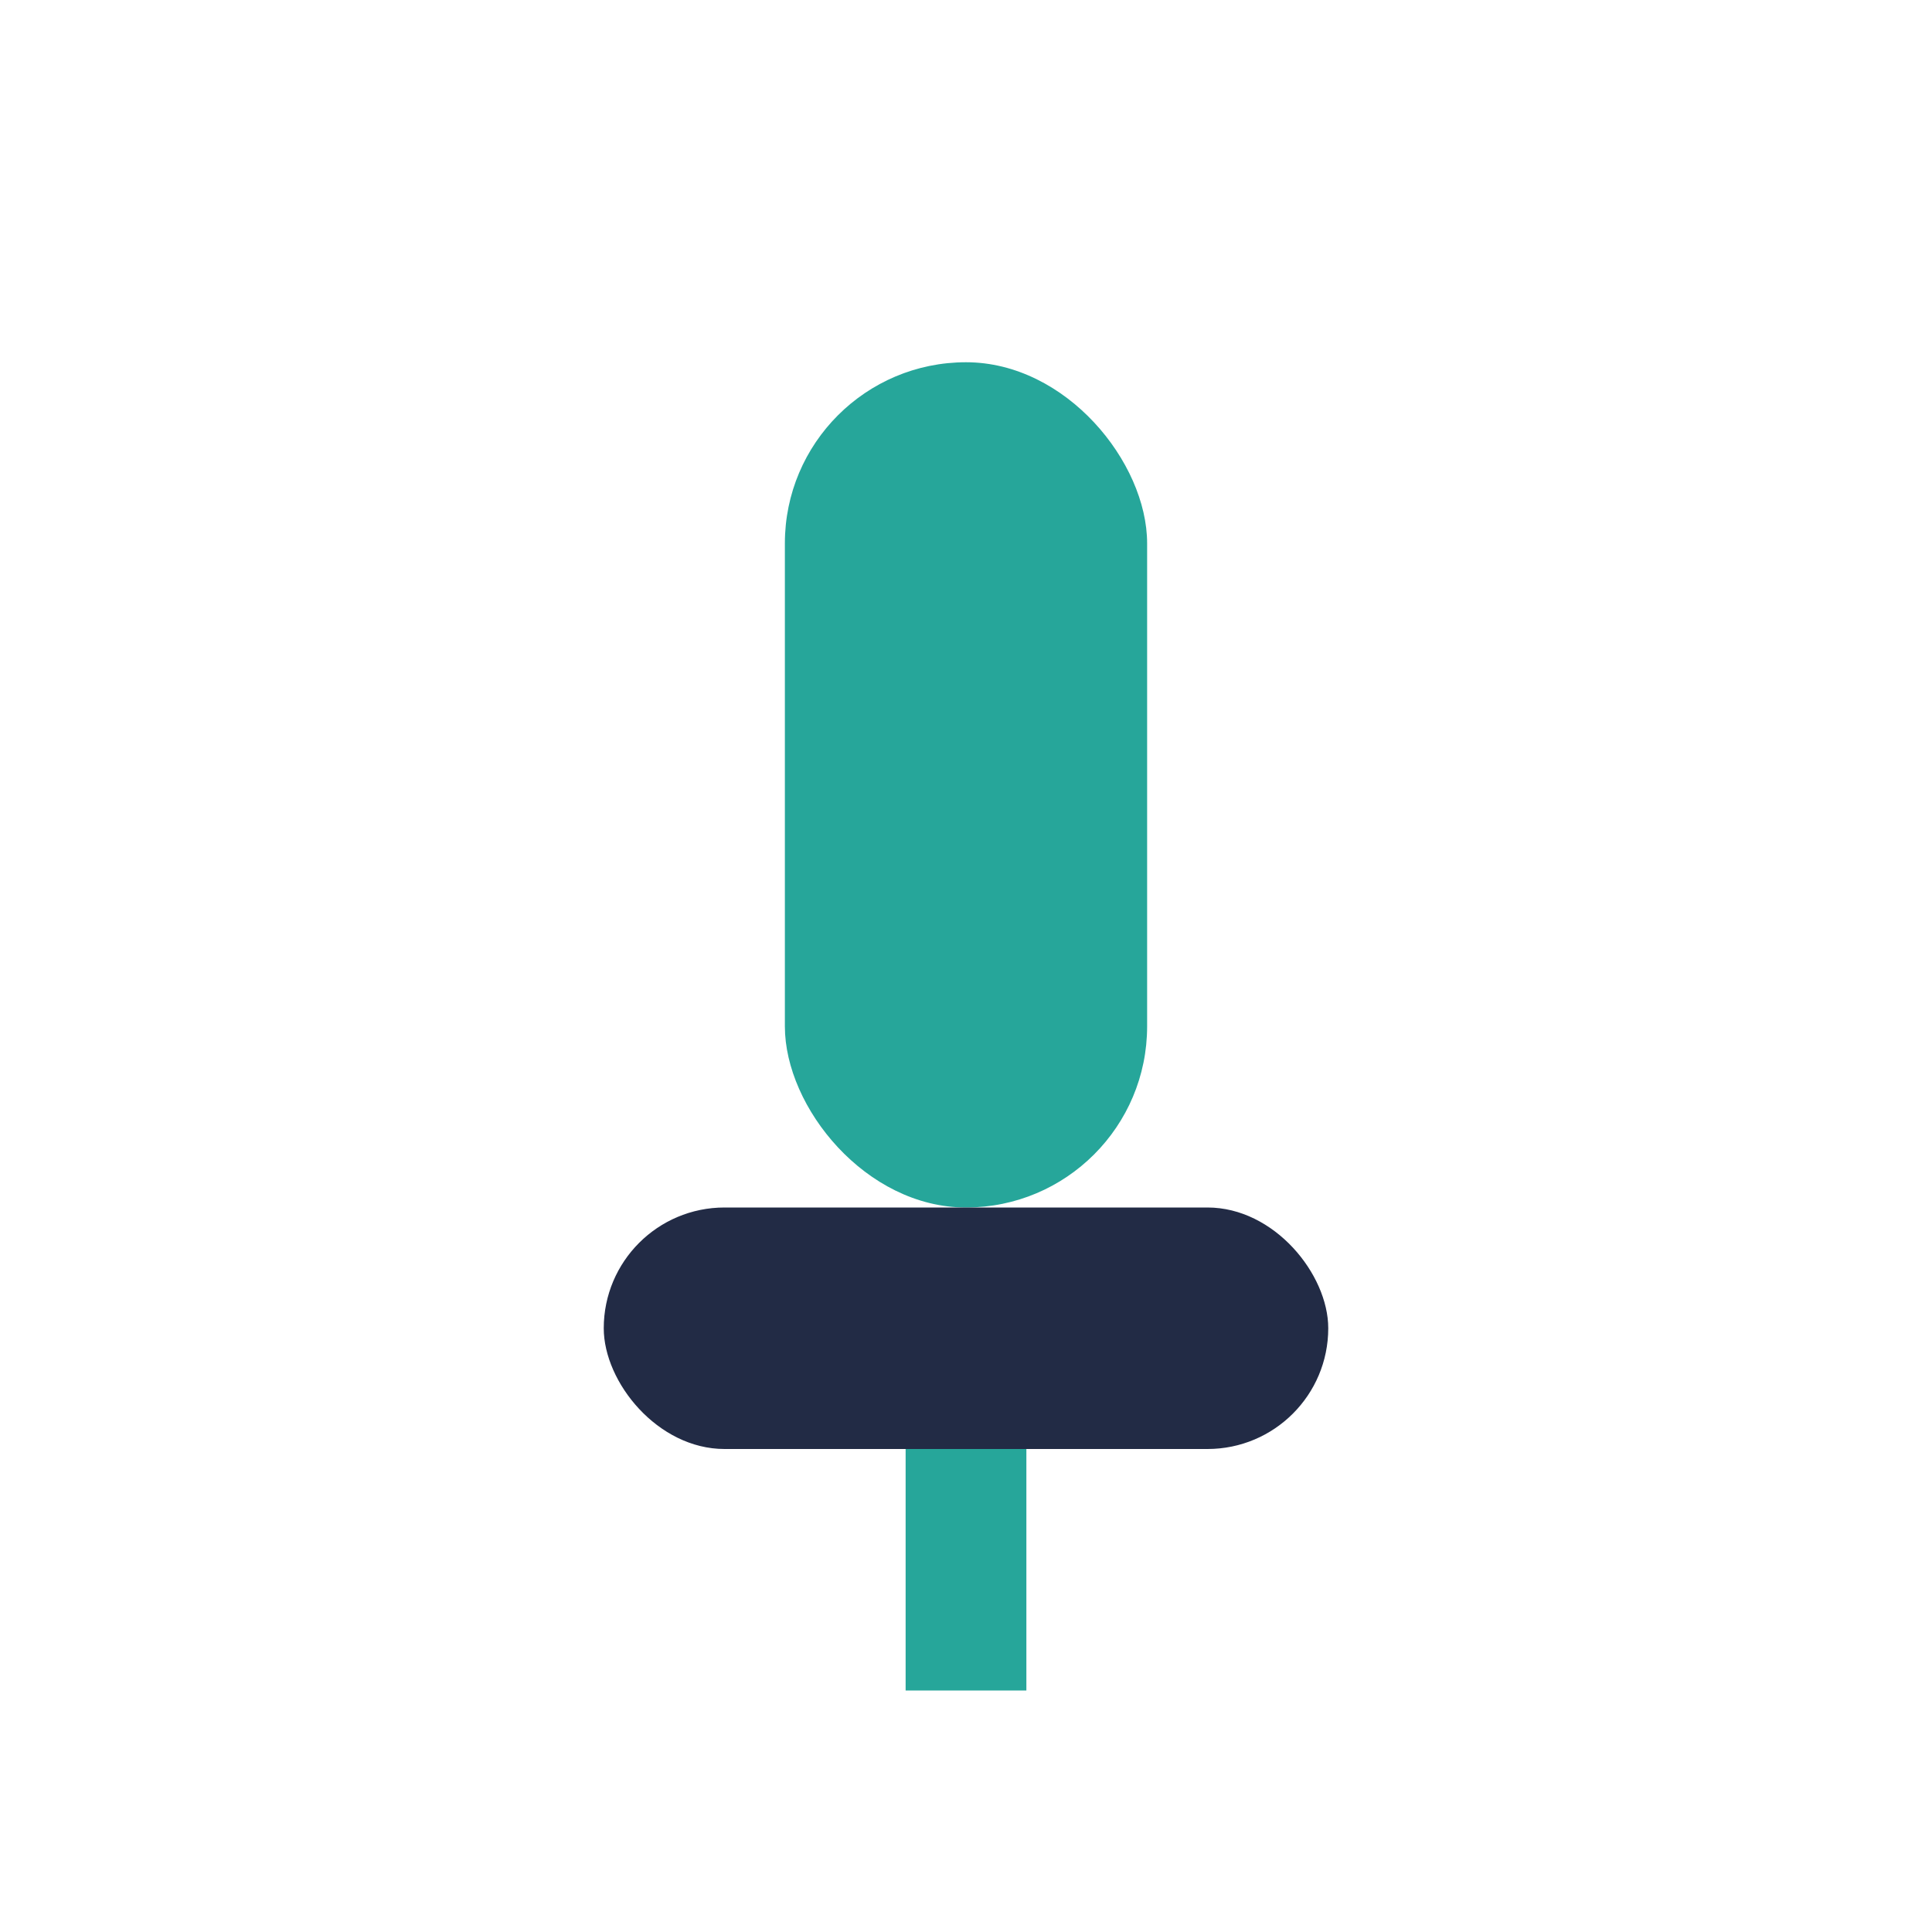
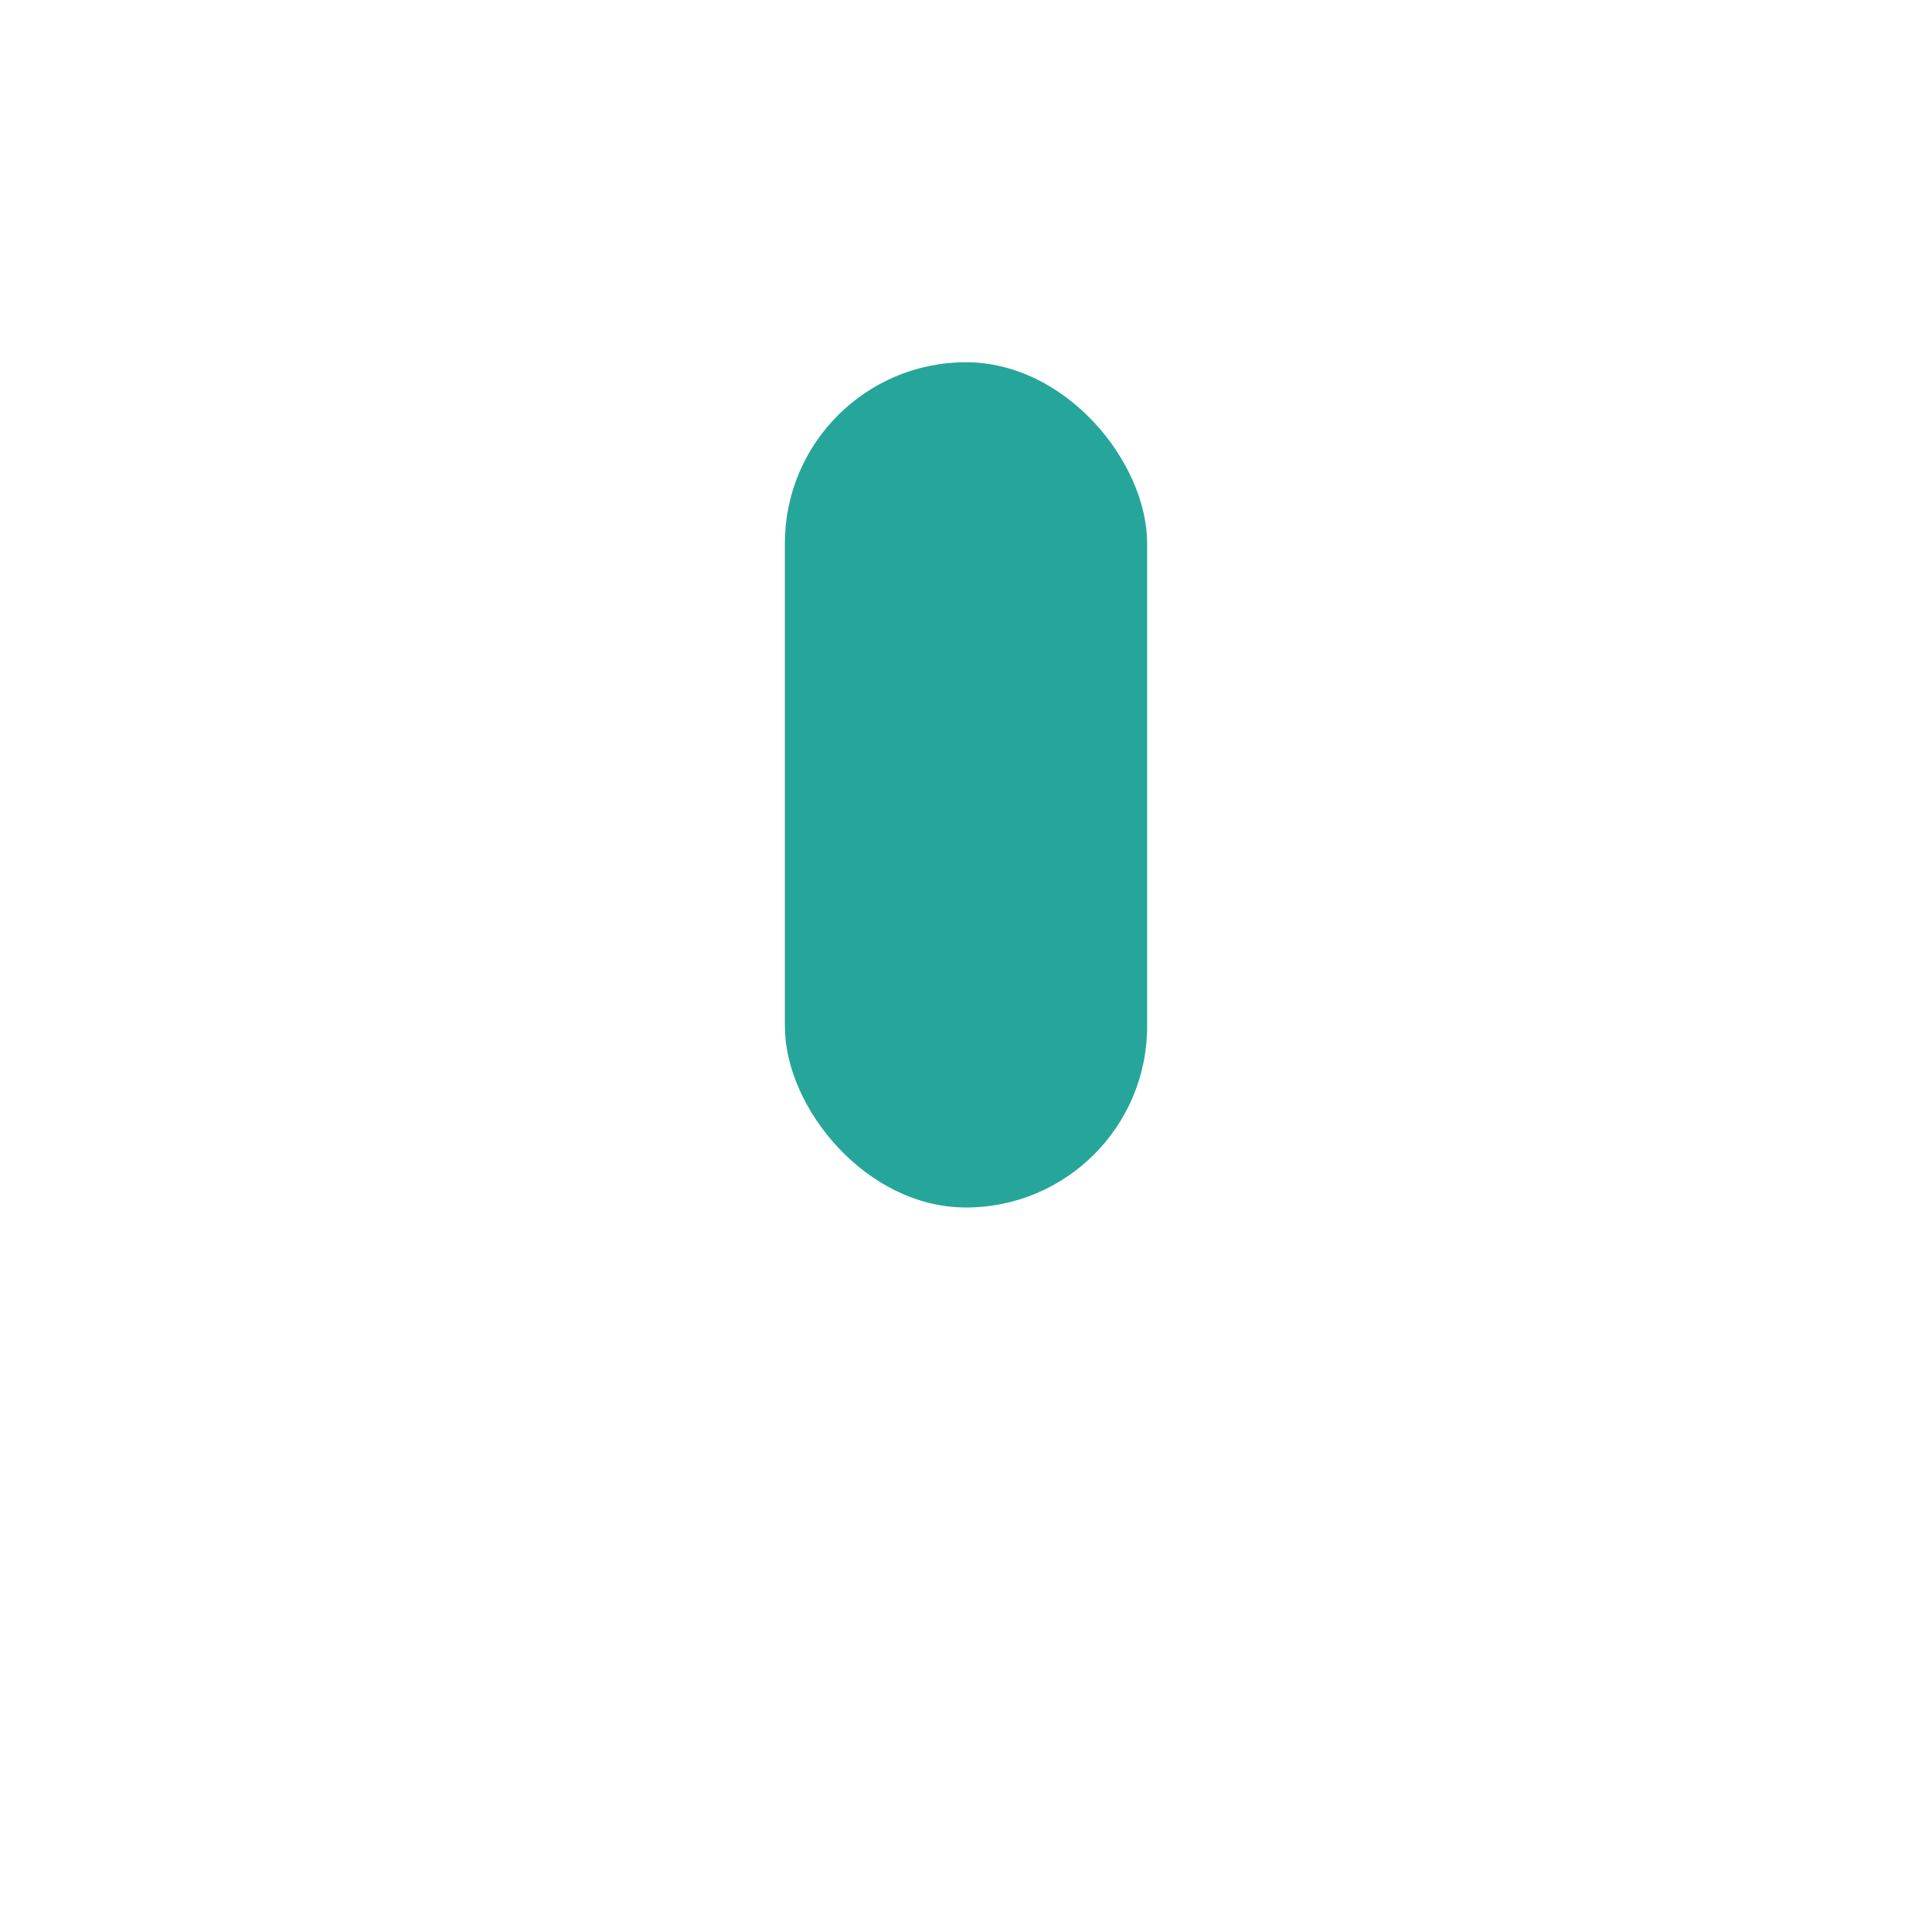
<svg xmlns="http://www.w3.org/2000/svg" width="32" height="32" viewBox="0 0 32 32">
  <rect x="13" y="6" width="6" height="14" rx="3" fill="#26A69A" />
-   <rect x="10" y="20" width="12" height="4" rx="2" fill="#222B45" />
-   <rect x="15" y="24" width="2" height="4" fill="#26A69A" />
</svg>